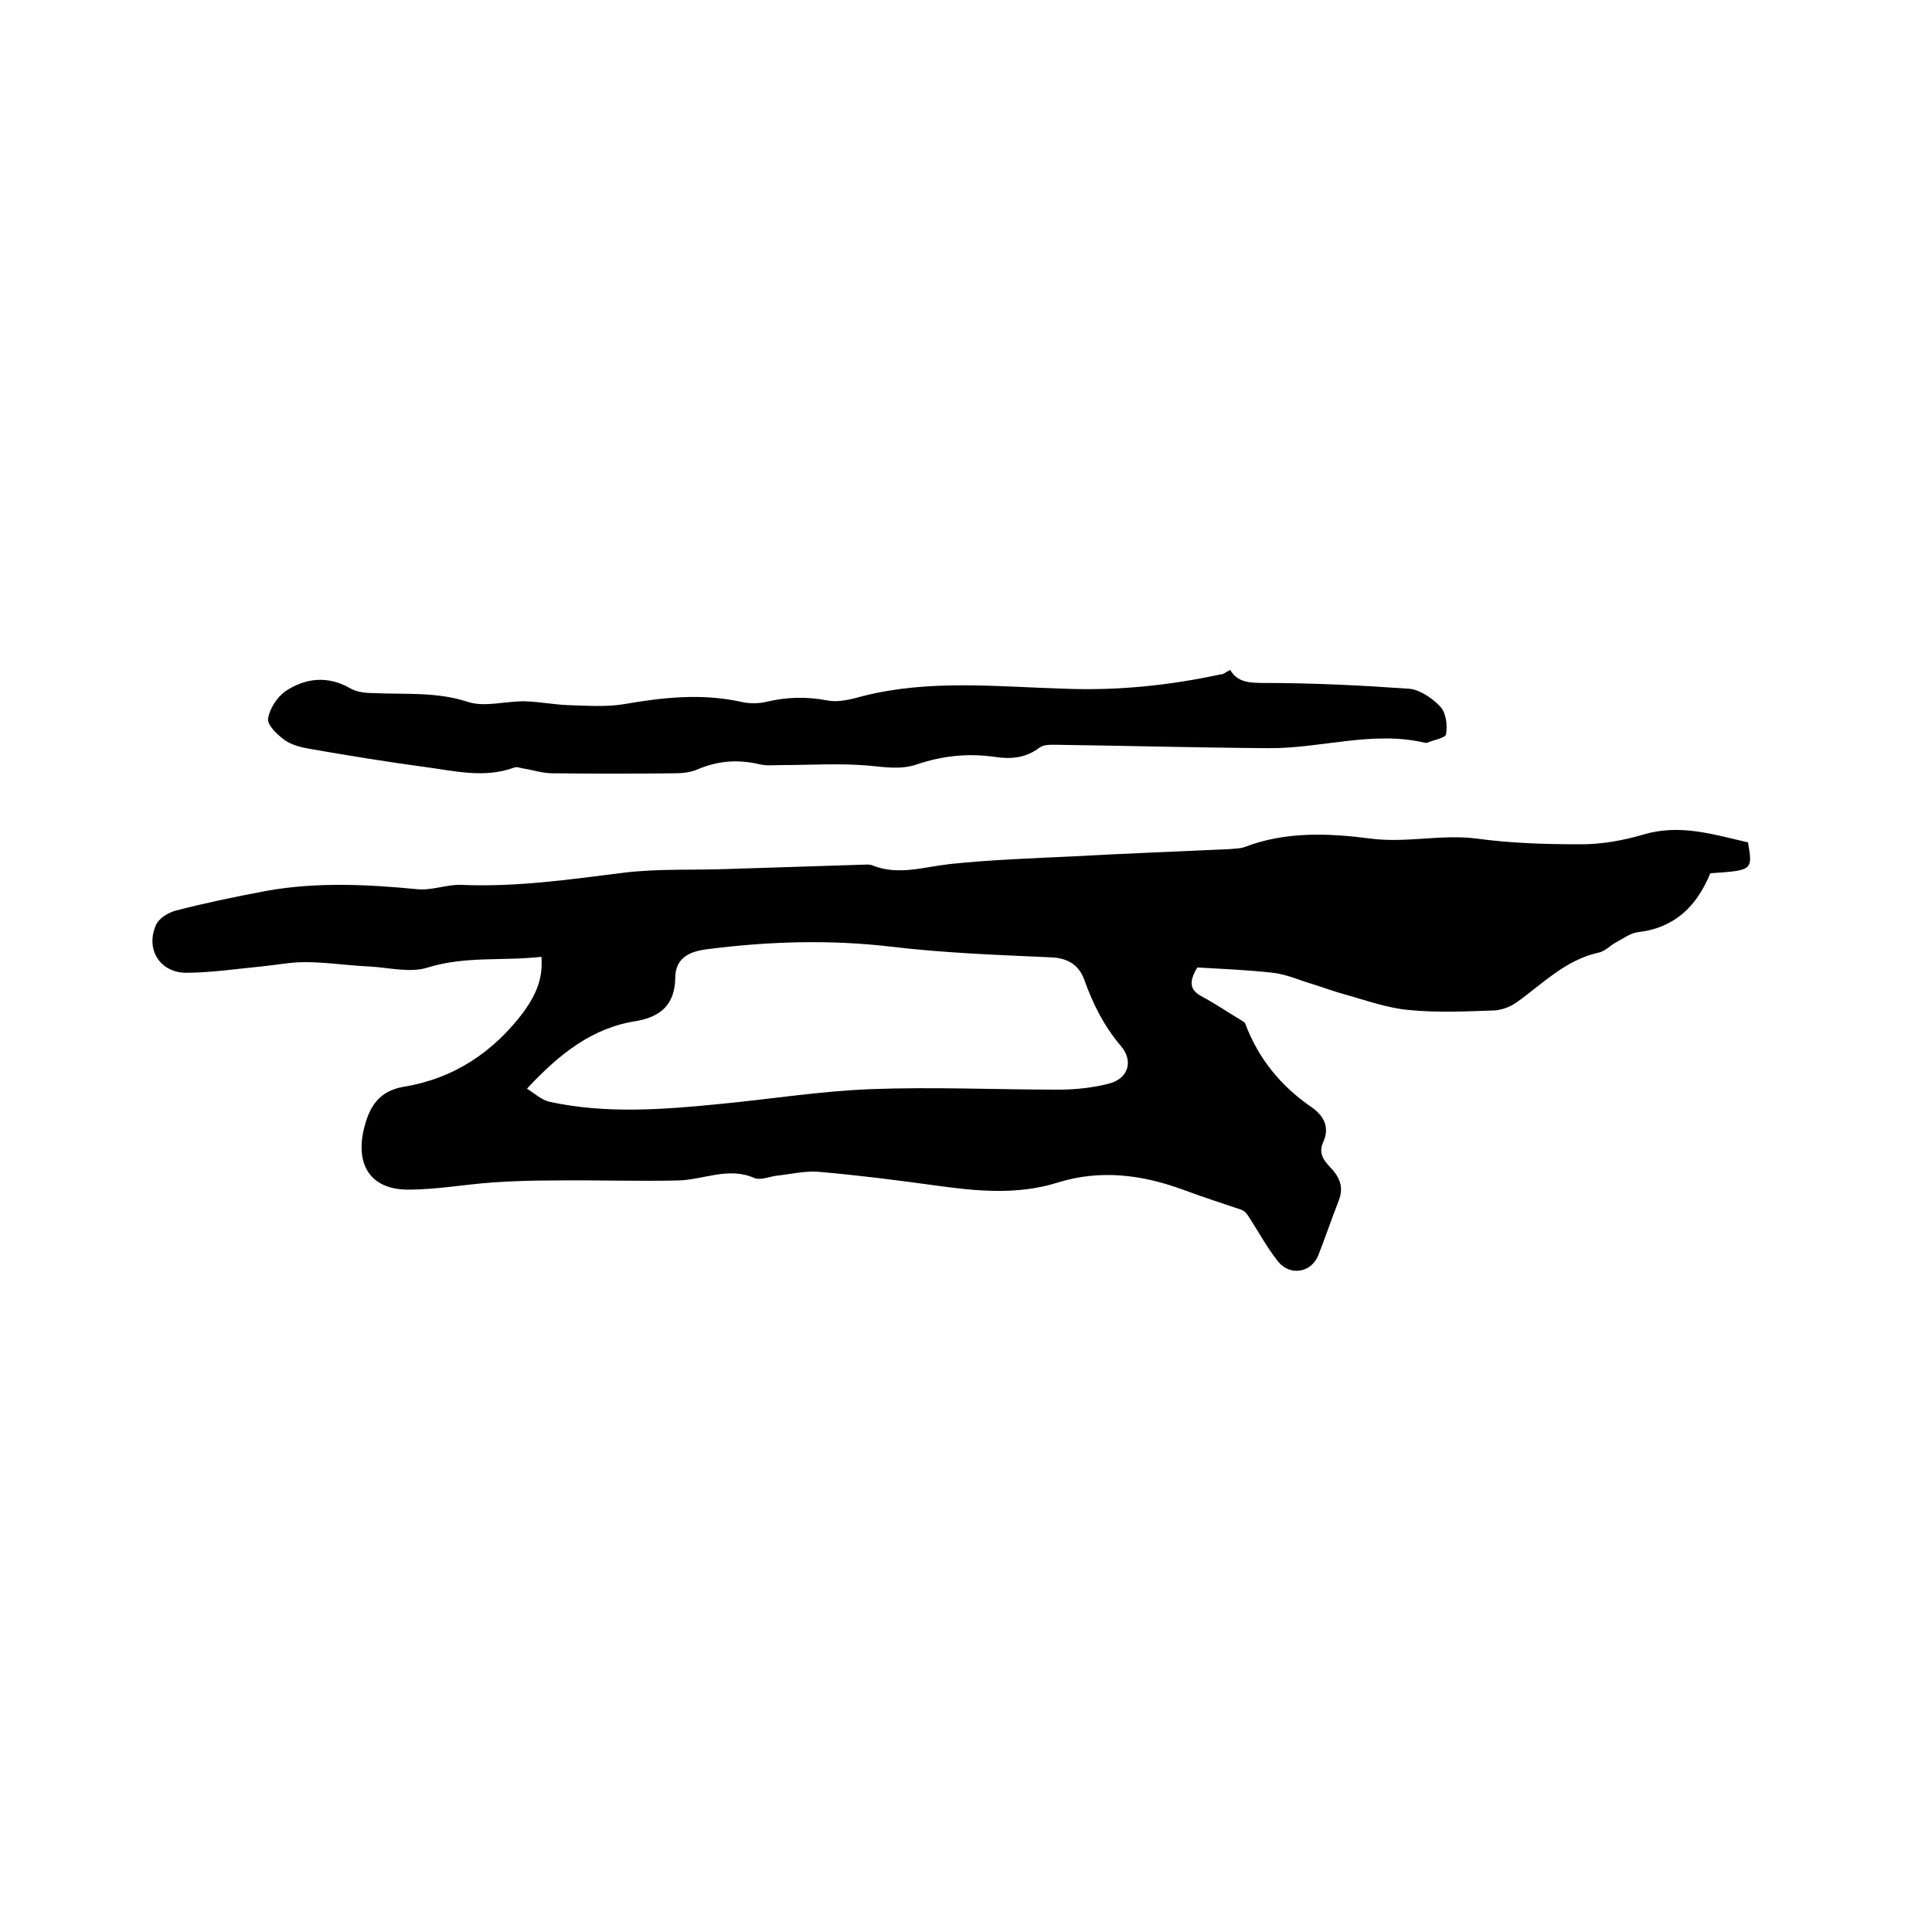
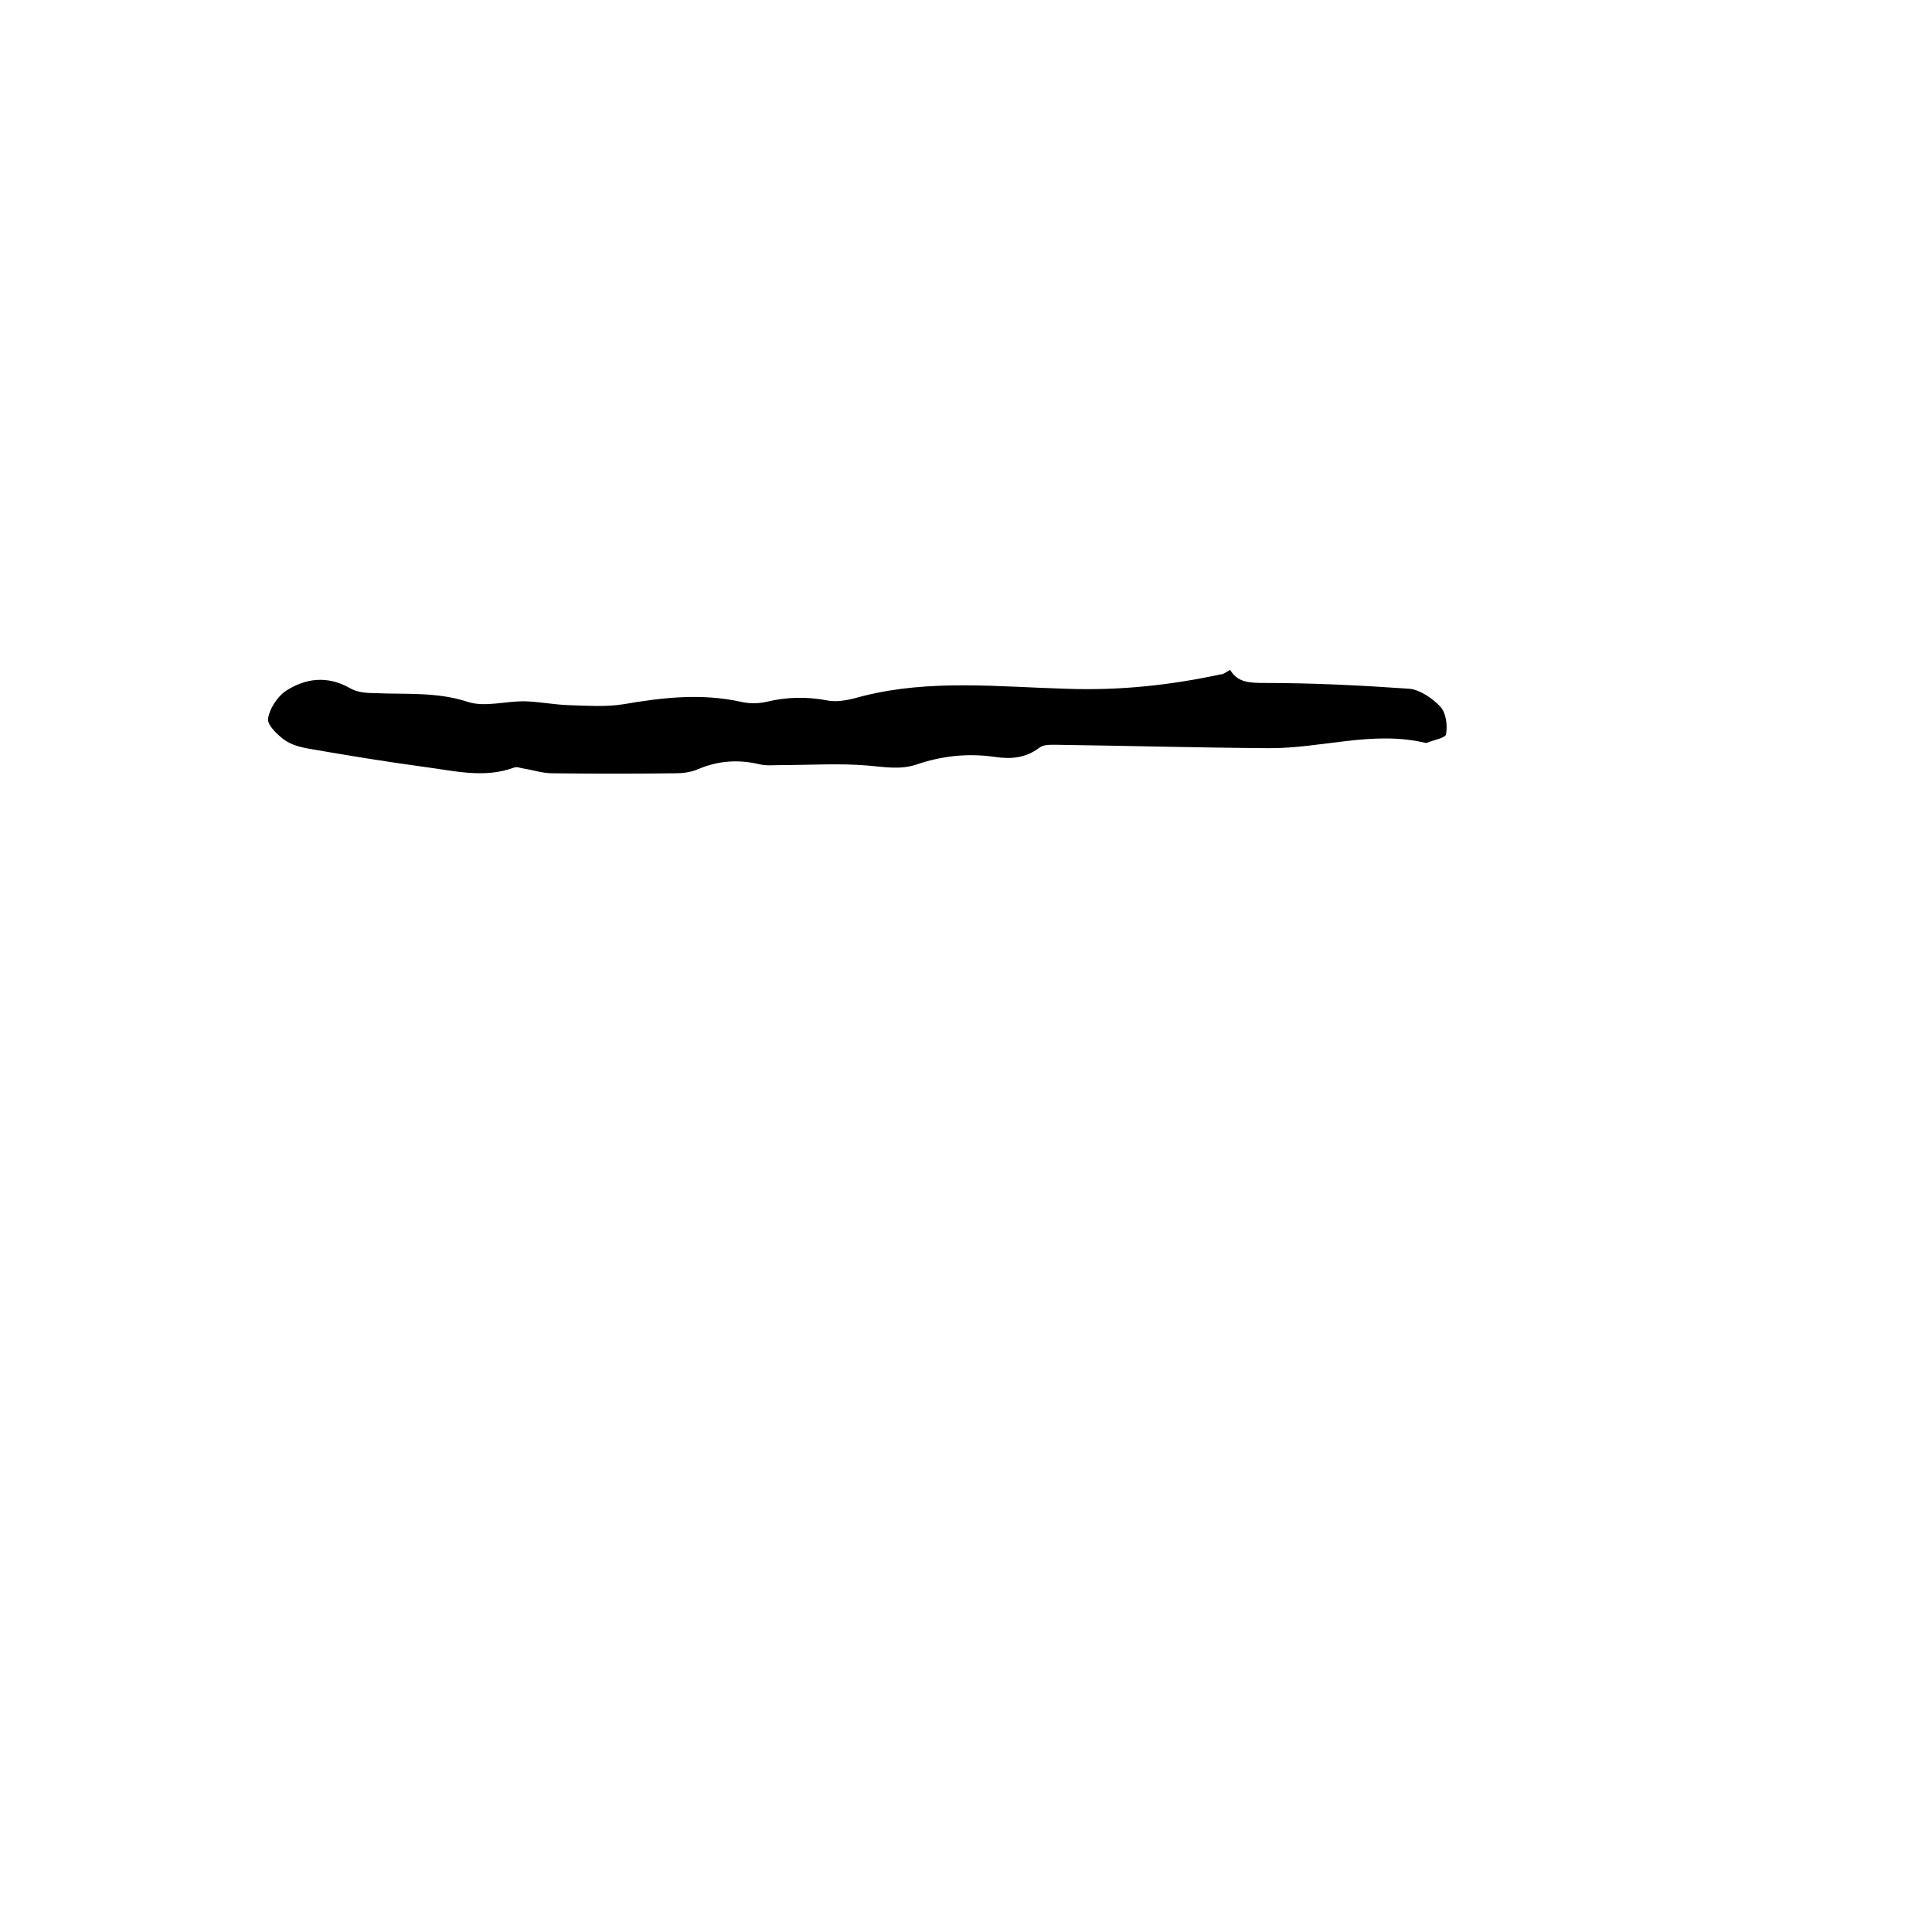
<svg xmlns="http://www.w3.org/2000/svg" enable-background="new 0 0 400 400" viewBox="0 0 400 400">
-   <path d="m112.1 198.1c-8 .9-15.7-.2-23.5 2.2-3.7 1.2-8.1 0-12.2-.2-4.4-.2-8.9-.9-13.3-.9-3 0-6 .6-9 .9-5.2.5-10.5 1.3-15.7 1.3-5.4-.1-8.3-5-6.1-9.9.6-1.4 2.6-2.6 4.2-3 6.2-1.6 12.5-2.9 18.9-4.1 10.3-1.8 20.6-1.3 31-.3 3 .3 6.1-1 9.1-.9 11.3.5 22.3-1.1 33.5-2.5 7.3-.9 14.8-.5 22.2-.8 9.4-.3 18.8-.6 28.2-.9.4 0 .9 0 1.3.2 5.3 2.1 10.5.3 15.9-.3 8.5-.9 17.1-1.2 25.6-1.6 10.8-.6 21.6-1 32.3-1.5 1.1-.1 2.2-.1 3.1-.4 8.5-3.3 17.5-2.9 26-1.8 7.5 1 14.6-.9 22 0 7.2 1 14.6 1.2 21.8 1.2 4.3 0 8.7-.8 12.8-2 7.6-2.3 14.6 0 21.7 1.6 1 5.8 1 5.8-7.8 6.4-2.8 6.8-7.3 11.3-15 12.2-1.6.2-3 1.3-4.5 2.1-1.2.6-2.2 1.8-3.5 2.1-7 1.5-11.7 6.5-17.2 10.4-1.3.9-3 1.5-4.5 1.6-5.9.2-11.9.5-17.8-.1-4.4-.4-8.8-2-13.1-3.2-2.3-.6-4.6-1.5-6.9-2.2-2.7-.8-5.3-2-8.1-2.3-5.3-.6-10.6-.8-15.6-1.1-1.9 3.1-1.5 4.8 1.1 6.1 2.6 1.4 5.1 3.1 7.6 4.6.4.3 1 .5 1.2.9 2.7 7.2 7.3 12.9 13.7 17.3 2.6 1.8 3.9 4.2 2.4 7.4-1.1 2.5.6 4.1 2 5.6 1.7 2 2.2 3.9 1.3 6.3-1.5 3.8-2.8 7.7-4.3 11.5-1.5 3.5-5.7 4.2-8.2 1.3-2.4-3-4.2-6.4-6.3-9.6-.3-.5-.8-1-1.3-1.2-4.1-1.4-8.2-2.7-12.2-4.2-8.5-3.1-17-4.2-25.8-1.5-8.5 2.7-17.1 1.8-25.7.6-8-1.1-15.9-2.1-24-2.8-2.8-.2-5.7.5-8.5.8-1.6.2-3.4 1-4.7.5-5.4-2.4-10.6.4-15.8.5-8.4.2-16.9-.1-25.3 0-4.3 0-8.6.1-12.9.4-5.9.4-11.8 1.5-17.7 1.5-7.6 0-10.9-4.9-9.2-12.4 1.1-4.6 3-8 8.3-8.9 10.4-1.7 18.6-7.2 24.9-15.6 2.8-4 3.9-7.1 3.6-11.3zm-3 27.3c1.6 1 3 2.3 4.6 2.7 11.9 2.6 24 1.6 36 .4 10.2-1 20.3-2.6 30.5-3 13-.5 26 .1 39 .1 3.5 0 7.2-.4 10.6-1.3 3.8-1.1 4.9-4.6 2.3-7.7-3.5-4.1-5.8-8.7-7.6-13.7-1.1-3.1-3.4-4.6-7.1-4.7-11-.5-22-.9-32.9-2.2-12.7-1.5-25.3-1.1-37.9.5-3.5.4-6.8 1.6-6.8 6-.1 5.4-2.9 8-8.1 8.9-9.1 1.4-15.9 6.8-22.6 14z" />
  <path d="m254.7 138.7c1.5 2.6 4 2.7 7.1 2.7 10 0 20 .5 30 1.2 2.2.2 4.8 2 6.4 3.7 1.2 1.3 1.5 3.8 1.2 5.7-.1.8-2.6 1.2-4 1.8-.1 0-.2 0-.3 0-10.9-2.6-21.6 1.2-32.5 1.1-14.6-.1-29.2-.5-43.8-.7-1.2 0-2.7-.1-3.6.6-2.9 2.2-6 2.4-9.3 1.9-5.6-.8-10.9-.2-16.2 1.6-3.3 1.1-6.6.5-10 .2-5.9-.5-12-.1-17.9-.1-1.6 0-3.2.2-4.7-.2-4.4-1-8.5-.7-12.7 1.1-1.4.6-3.1.8-4.6.8-8.5.1-16.9.1-25.4 0-2.1 0-4.1-.7-6.1-1-.6-.1-1.3-.4-1.8-.2-6.2 2.3-12.4.7-18.5-.1-8.1-1.1-16.1-2.4-24.1-3.8-1.7-.3-3.6-.8-5-1.8-1.5-1.1-3.6-3.1-3.4-4.4.3-2.1 1.9-4.5 3.6-5.7 4.1-2.7 8.7-3.3 13.4-.6 1.4.8 3.2 1 4.9 1 6.5.3 13-.3 19.4 1.8 3.6 1.2 7.9-.2 12-.1 3 .1 6 .7 9 .8 3.8.1 7.6.4 11.3-.2 8.1-1.4 16.1-2.3 24.3-.5 1.7.4 3.6.4 5.3 0 4.2-1 8.2-1.1 12.5-.3 2.3.5 5-.2 7.5-.9 13.9-3.5 28-1.9 42-1.5 10.9.4 21.5-.7 32.1-3 .4.1.9-.4 1.9-.9z" />
</svg>